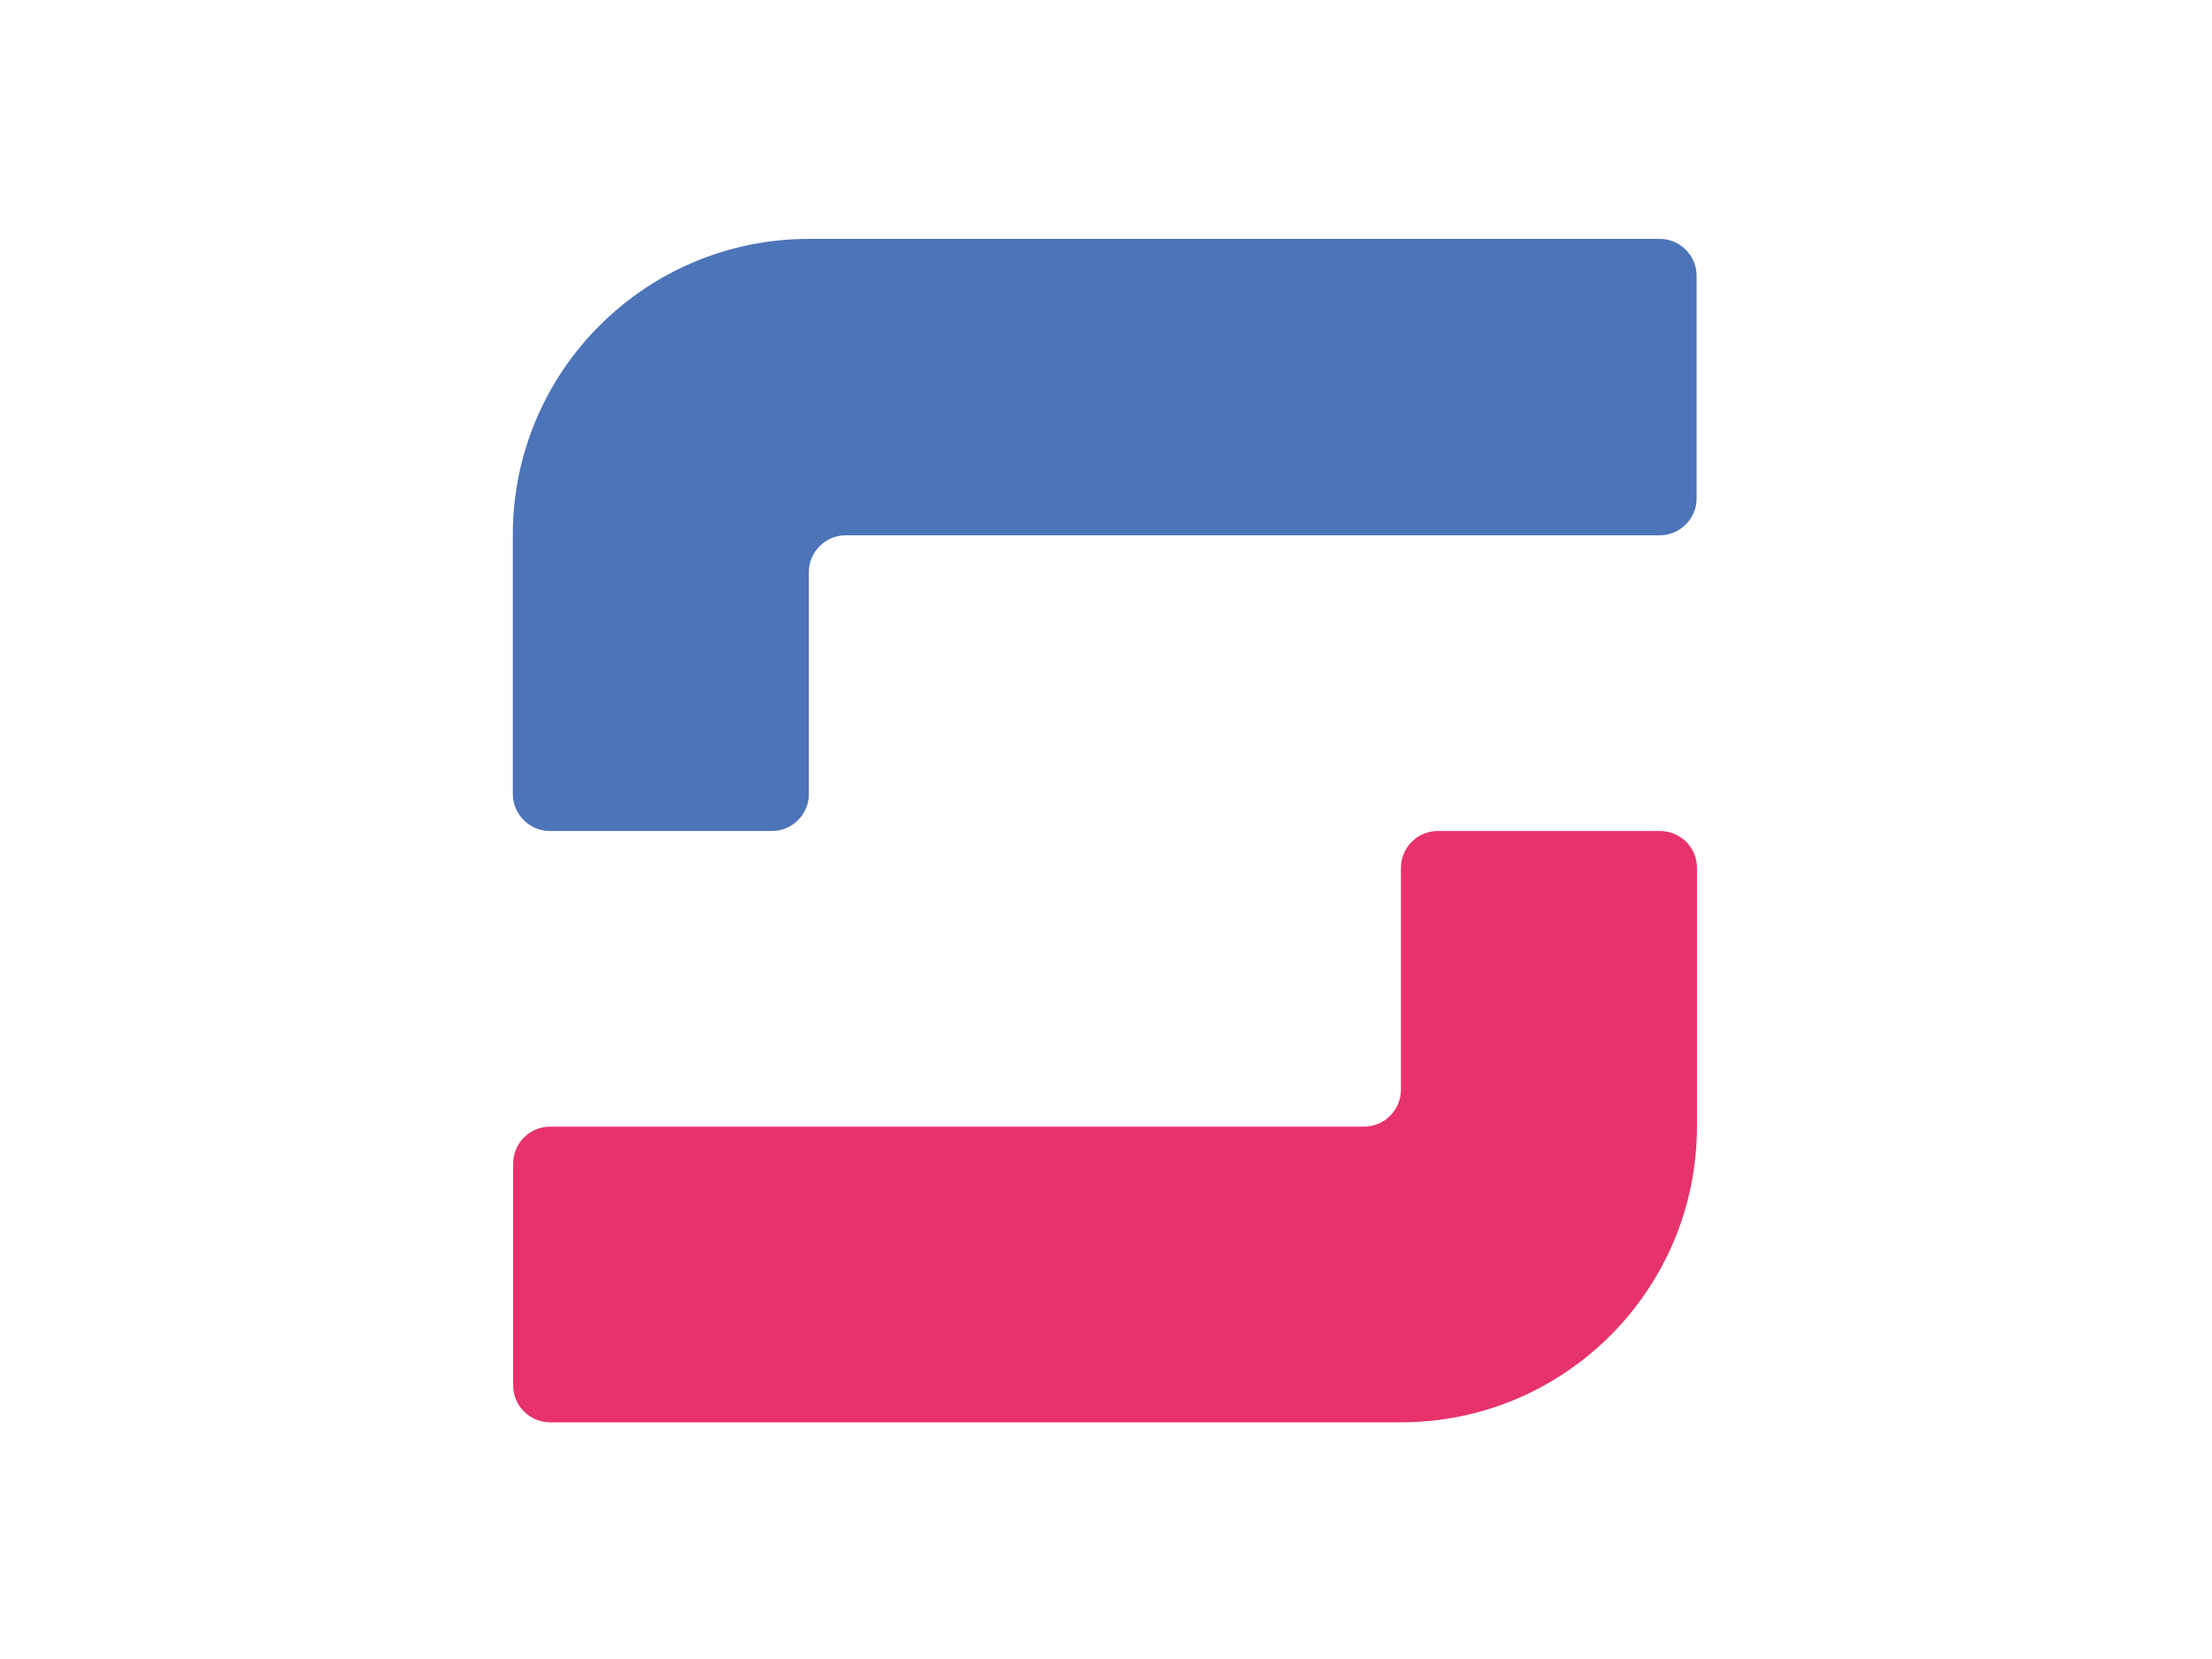
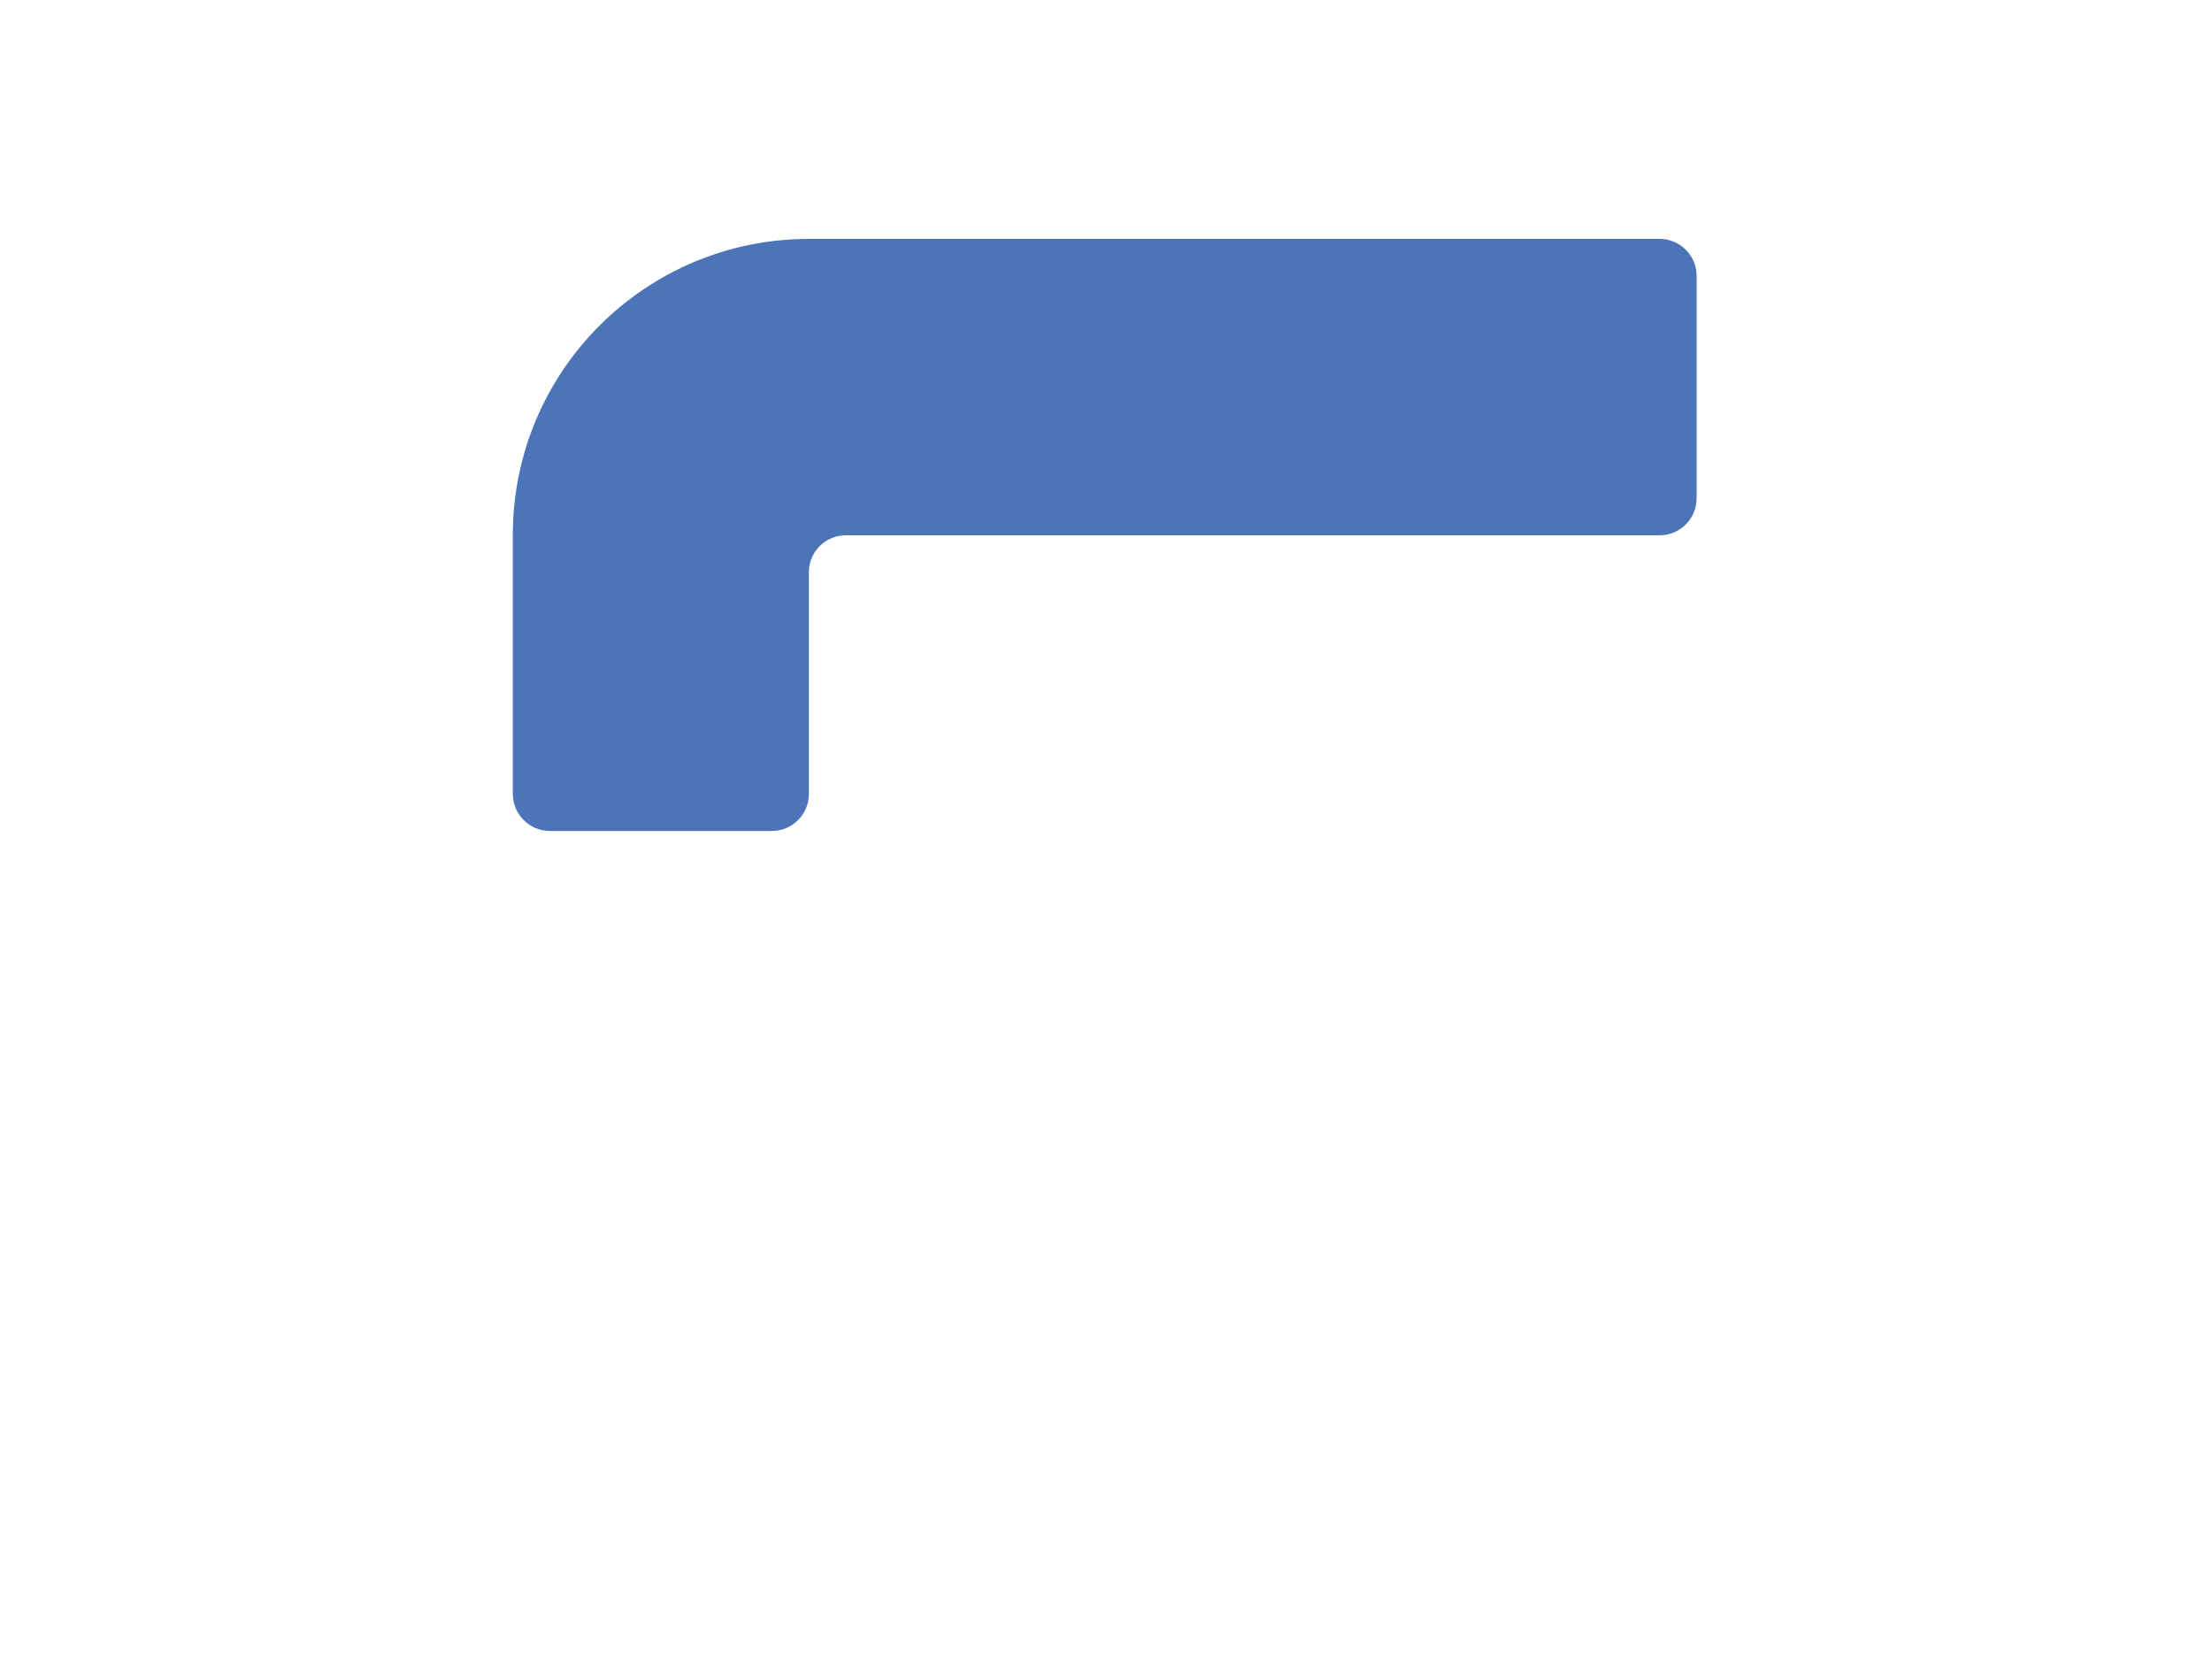
<svg xmlns="http://www.w3.org/2000/svg" version="1.0" id="katman_1" x="0px" y="0px" viewBox="0 0 600 450" style="enable-background:new 0 0 600 450;" xml:space="preserve">
  <style type="text/css"> .st0{fill:#4C74B9;} .st1{fill:#E8326A;} </style>
  <path class="st0" d="M149.2,225.4h60.2c5.5,0,10-4.5,10-10v-60.2c0-5.5,4.5-10,10-10h220.8c5.5,0,10-4.5,10-10V74.8 c0-5.5-4.5-10-10-10H219.4c-44.3,0-80.3,35.9-80.3,80.3v70.2C139.1,220.9,143.6,225.4,149.2,225.4z" />
-   <path class="st1" d="M450.2,225.4H390c-5.5,0-10,4.5-10,10v60.2c0,5.5-4.5,10-10,10H149.2c-5.5,0-10,4.5-10,10v60.2 c0,5.5,4.5,10,10,10H380c44.3,0,80.3-35.9,80.3-80.3v-70.2C460.3,229.9,455.8,225.4,450.2,225.4z" />
</svg>